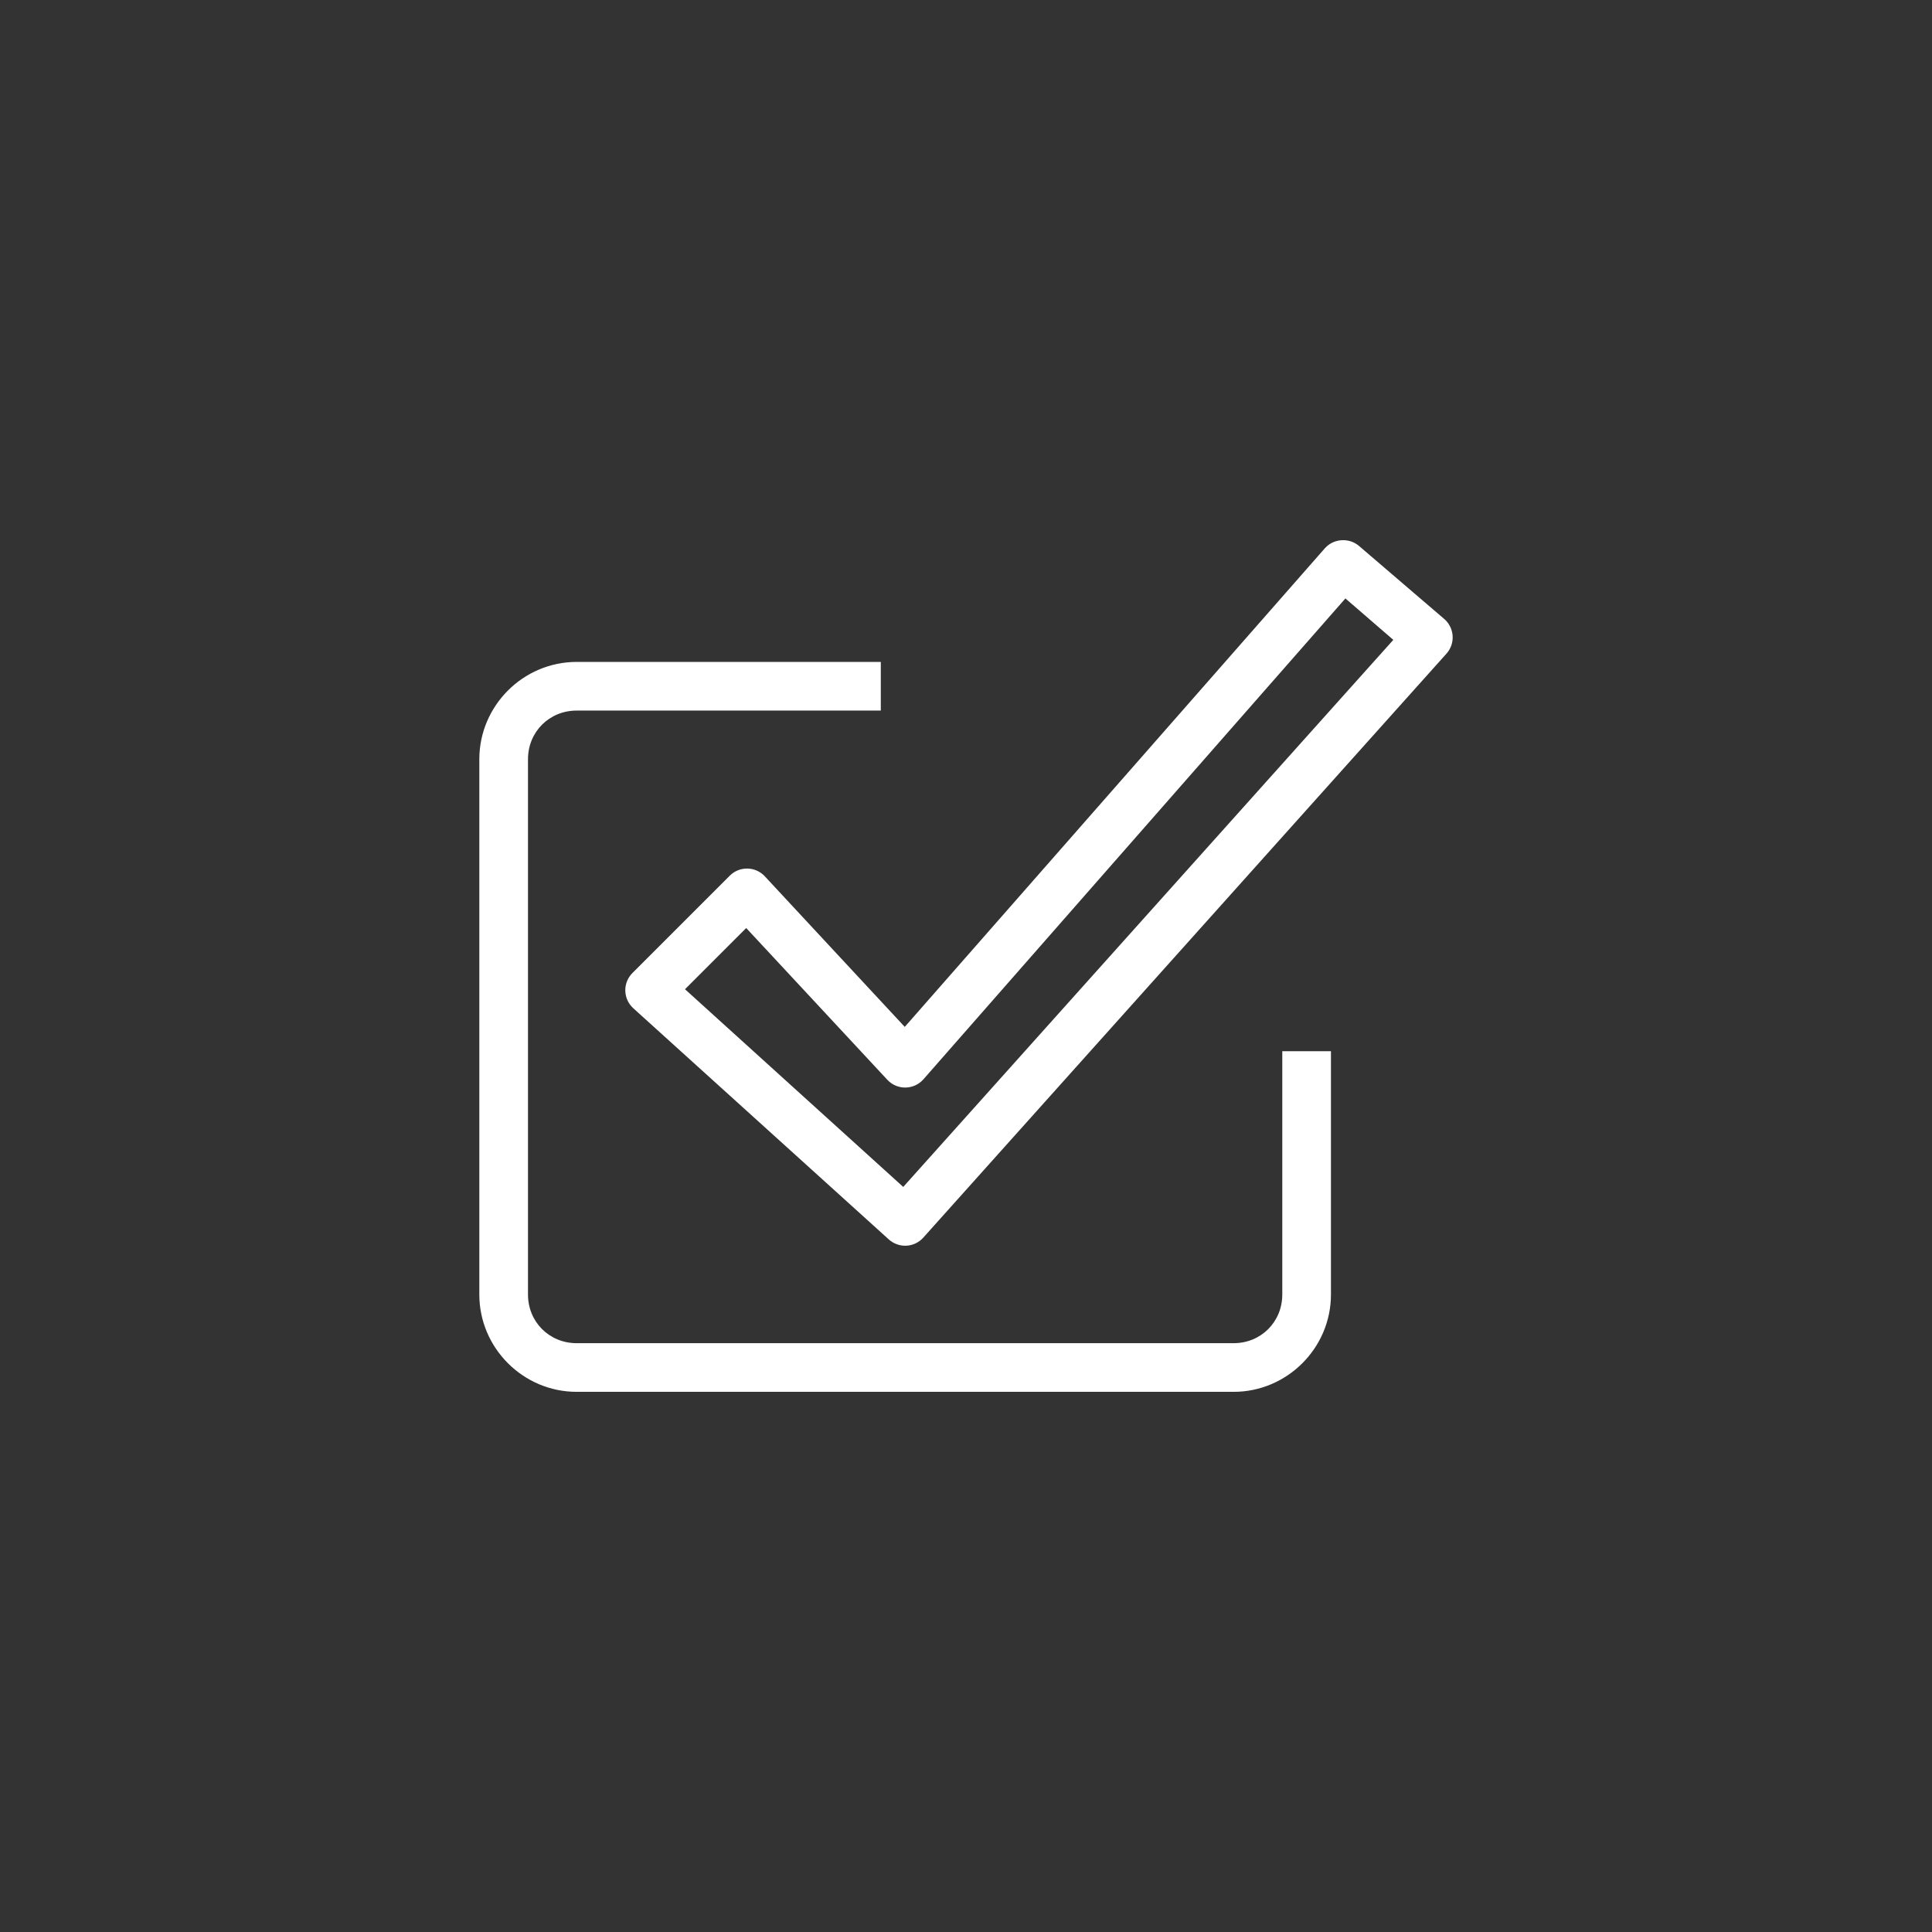
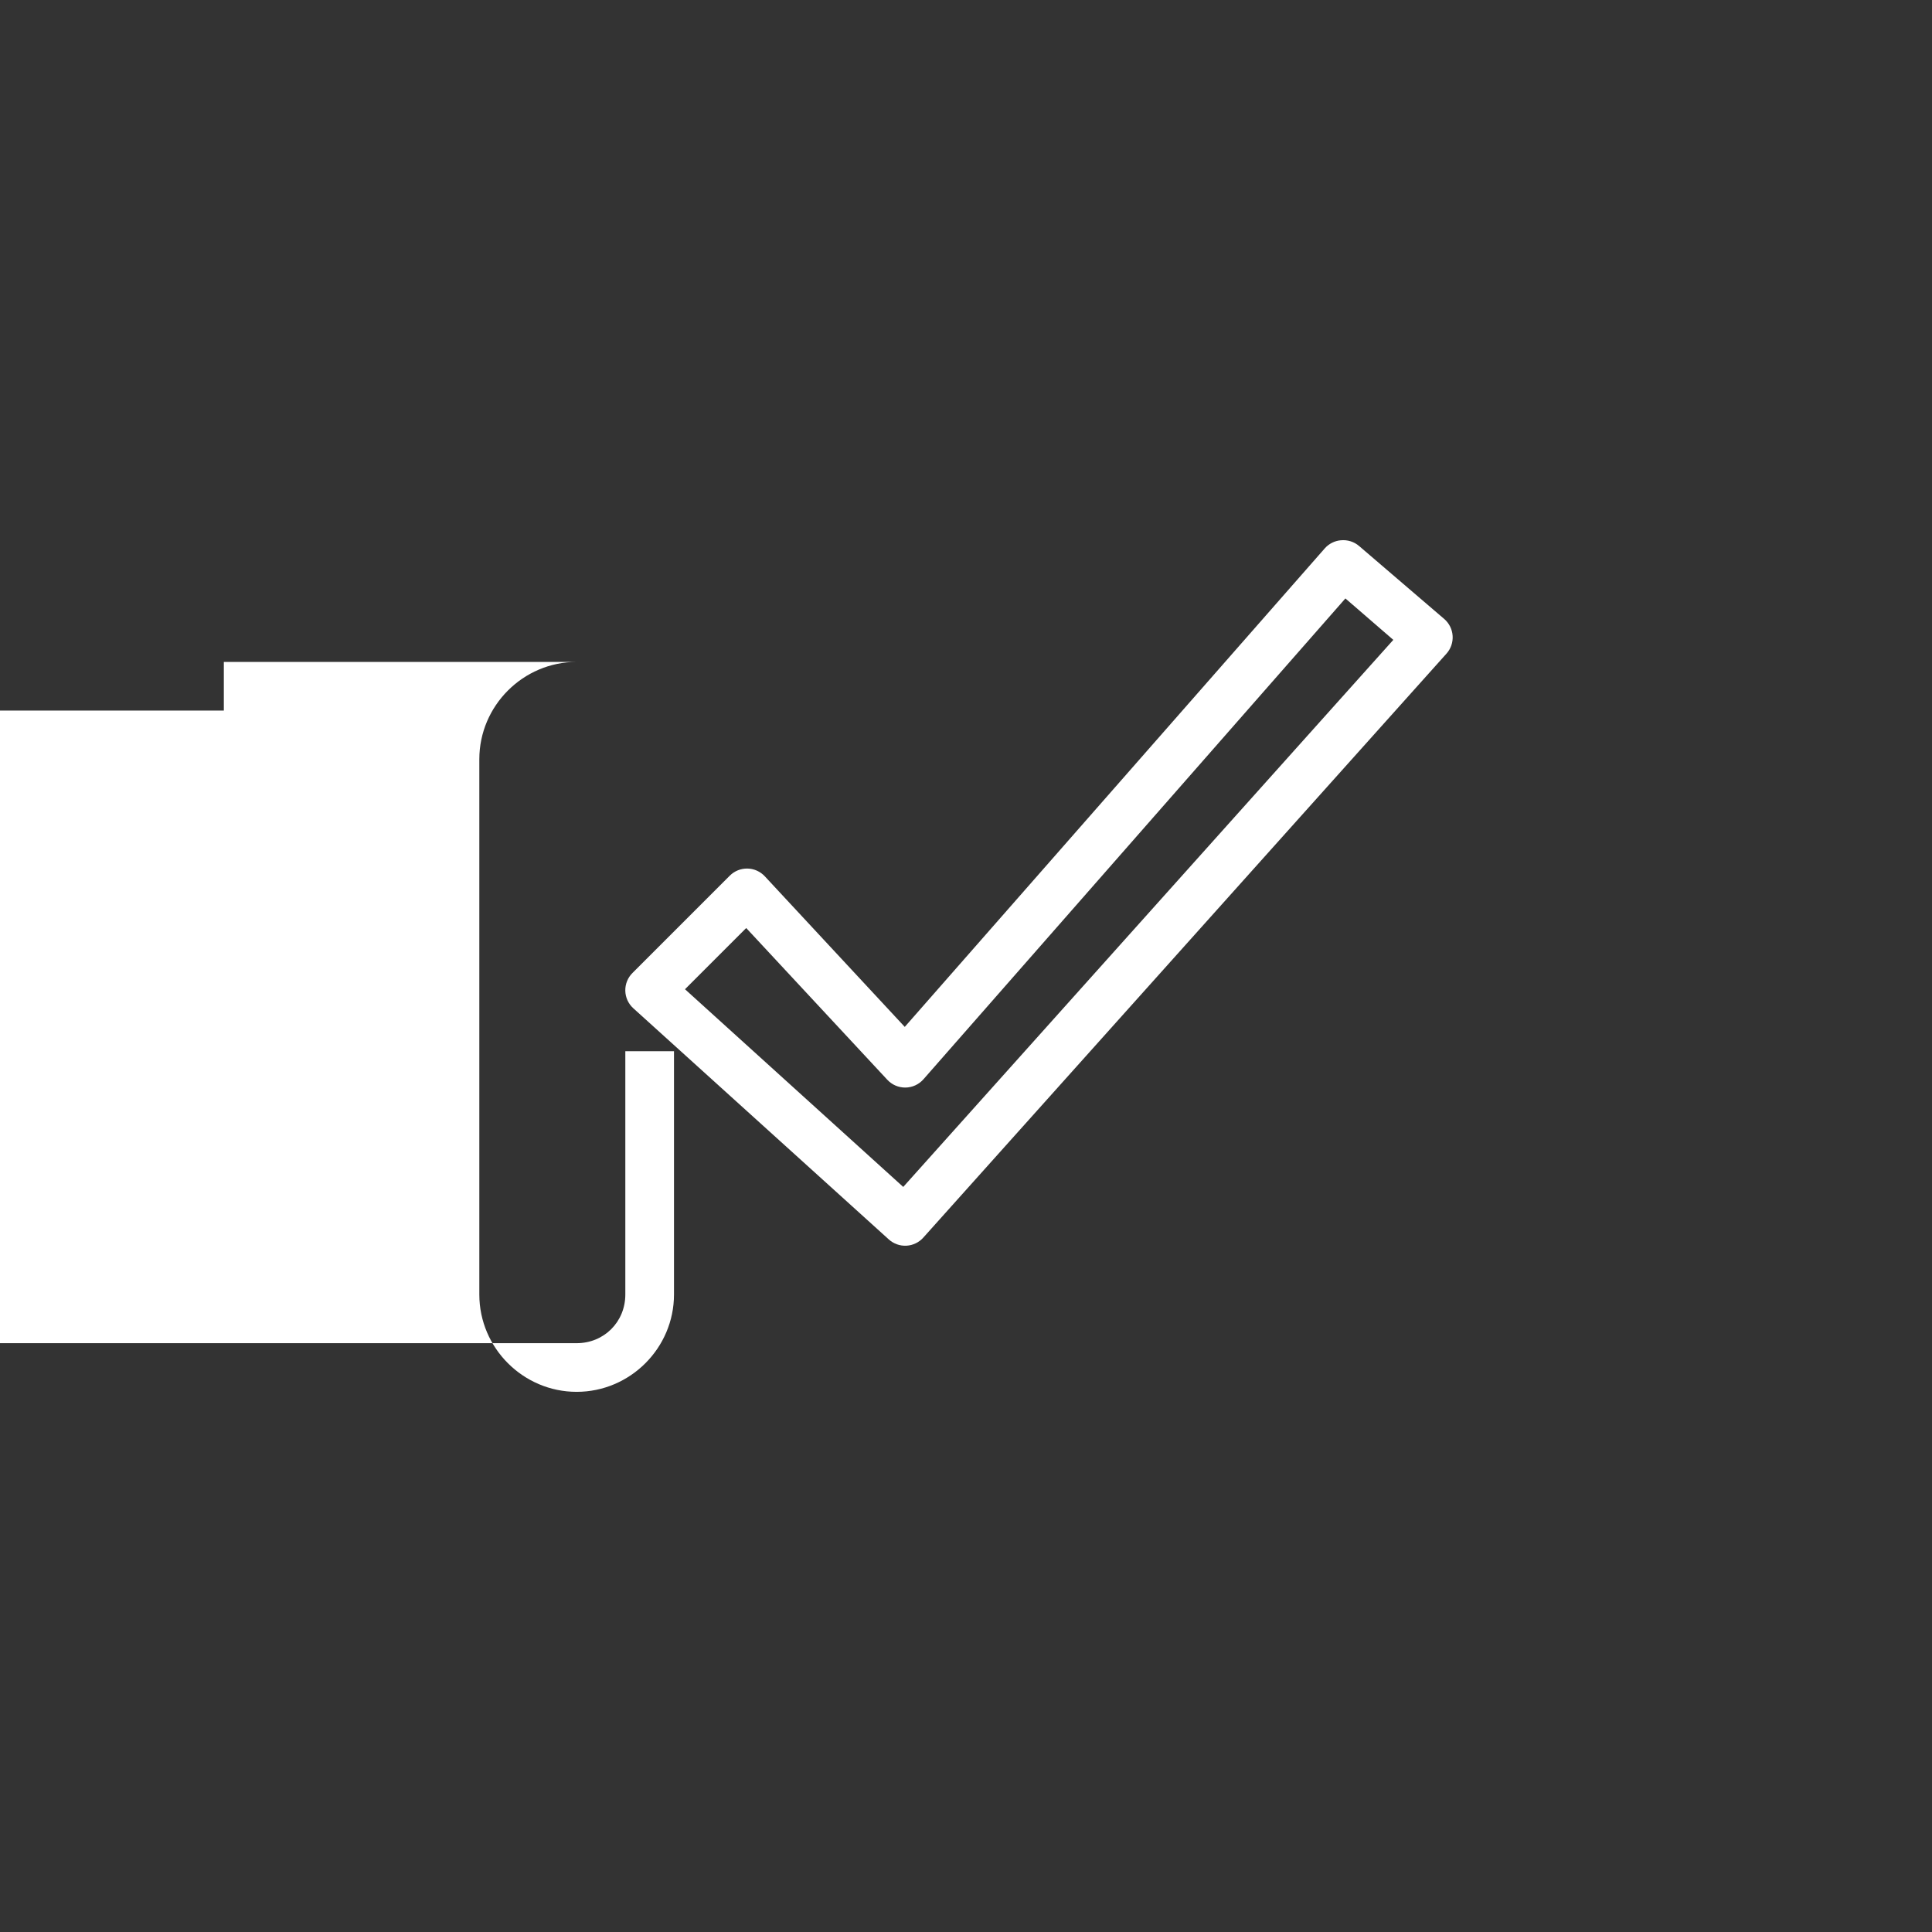
<svg xmlns="http://www.w3.org/2000/svg" width="1200pt" height="1200pt" version="1.1" viewBox="0 0 1200 1200">
  <rect x="0" y="0" width="1200" height="1200" fill="#333333" stroke="none" />
-   <path d="m832.82 335.57c-3.812 0.34-7.359 2.109-9.918 4.961l-260.94 297.29-86.902-93.508c-2.781-3.008-6.668-4.754-10.762-4.84-4.098-0.09-8.051 1.488-10.961 4.371l-60.453 60.449c-2.957 2.918-4.586 6.926-4.496 11.082 0.09 4.152 1.887 8.086 4.969 10.875l158.69 143.57c2.992 2.719 6.953 4.125 10.992 3.902 4.039-0.219 7.82-2.051 10.496-5.082l324.93-362.69c2.691-3.023 4.055-7.004 3.789-11.043-0.266-4.039-2.141-7.801-5.207-10.445l-52.895-45.336c-3.137-2.68-7.231-3.957-11.336-3.543zm2.832 36.125 29.754 25.738-304.39 339.79-135.55-122.79 38.02-38.016 87.609 94.215h0.004c2.898 3.144 6.992 4.91 11.27 4.867 4.273-0.043 8.332-1.898 11.164-5.102l262.12-298.7zm-477.48 39.434c-33.23 0-60.453 27.223-60.453 60.449v332.47c0 33.227 27.223 60.449 60.453 60.449h408.05c33.23 0 60.453-27.223 60.453-60.449v-151.12h-30.227v151.12c0 17.004-13.219 30.227-30.227 30.227h-408.05c-17.008 0-30.227-13.219-30.227-30.227v-332.47c0-17.004 13.219-30.227 30.227-30.227h188.91v-30.223z" fill="#fff" />
+   <path d="m832.82 335.57c-3.812 0.34-7.359 2.109-9.918 4.961l-260.94 297.29-86.902-93.508c-2.781-3.008-6.668-4.754-10.762-4.84-4.098-0.09-8.051 1.488-10.961 4.371l-60.453 60.449c-2.957 2.918-4.586 6.926-4.496 11.082 0.09 4.152 1.887 8.086 4.969 10.875l158.69 143.57c2.992 2.719 6.953 4.125 10.992 3.902 4.039-0.219 7.82-2.051 10.496-5.082l324.93-362.69c2.691-3.023 4.055-7.004 3.789-11.043-0.266-4.039-2.141-7.801-5.207-10.445l-52.895-45.336c-3.137-2.68-7.231-3.957-11.336-3.543zm2.832 36.125 29.754 25.738-304.39 339.79-135.55-122.79 38.02-38.016 87.609 94.215h0.004c2.898 3.144 6.992 4.91 11.27 4.867 4.273-0.043 8.332-1.898 11.164-5.102l262.12-298.7zm-477.48 39.434c-33.23 0-60.453 27.223-60.453 60.449v332.47c0 33.227 27.223 60.449 60.453 60.449c33.23 0 60.453-27.223 60.453-60.449v-151.12h-30.227v151.12c0 17.004-13.219 30.227-30.227 30.227h-408.05c-17.008 0-30.227-13.219-30.227-30.227v-332.47c0-17.004 13.219-30.227 30.227-30.227h188.91v-30.223z" fill="#fff" />
</svg>